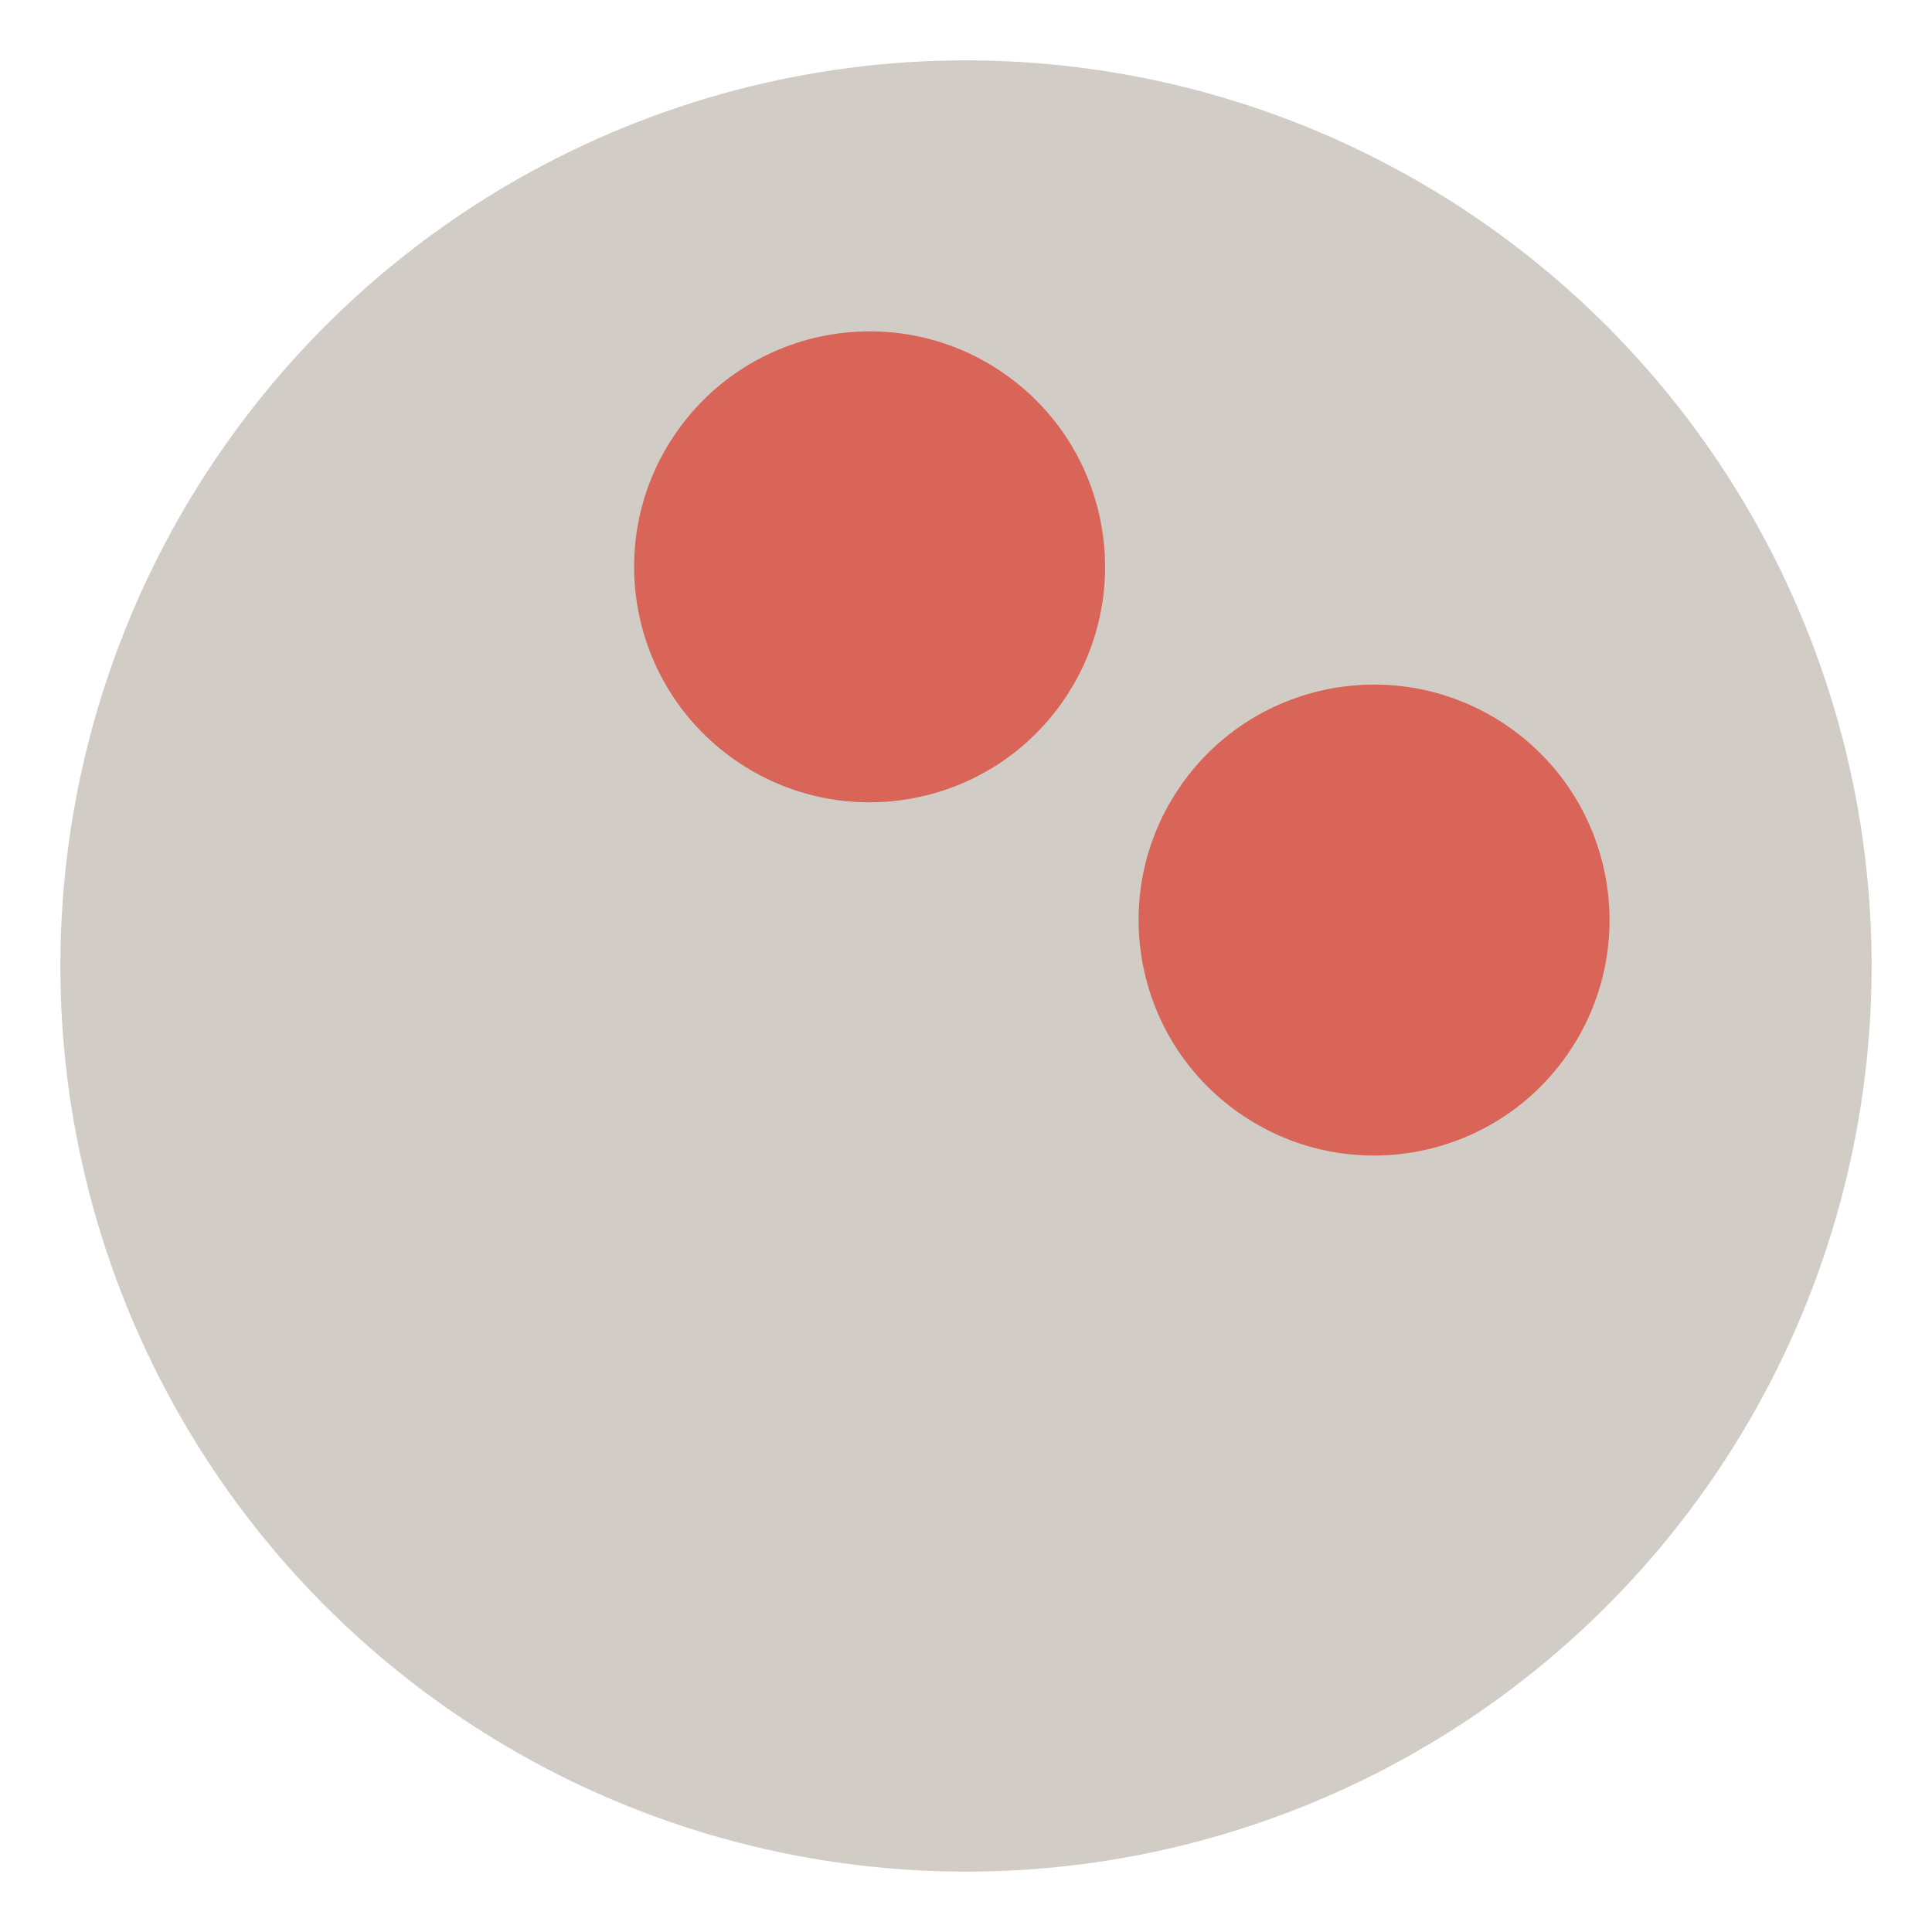
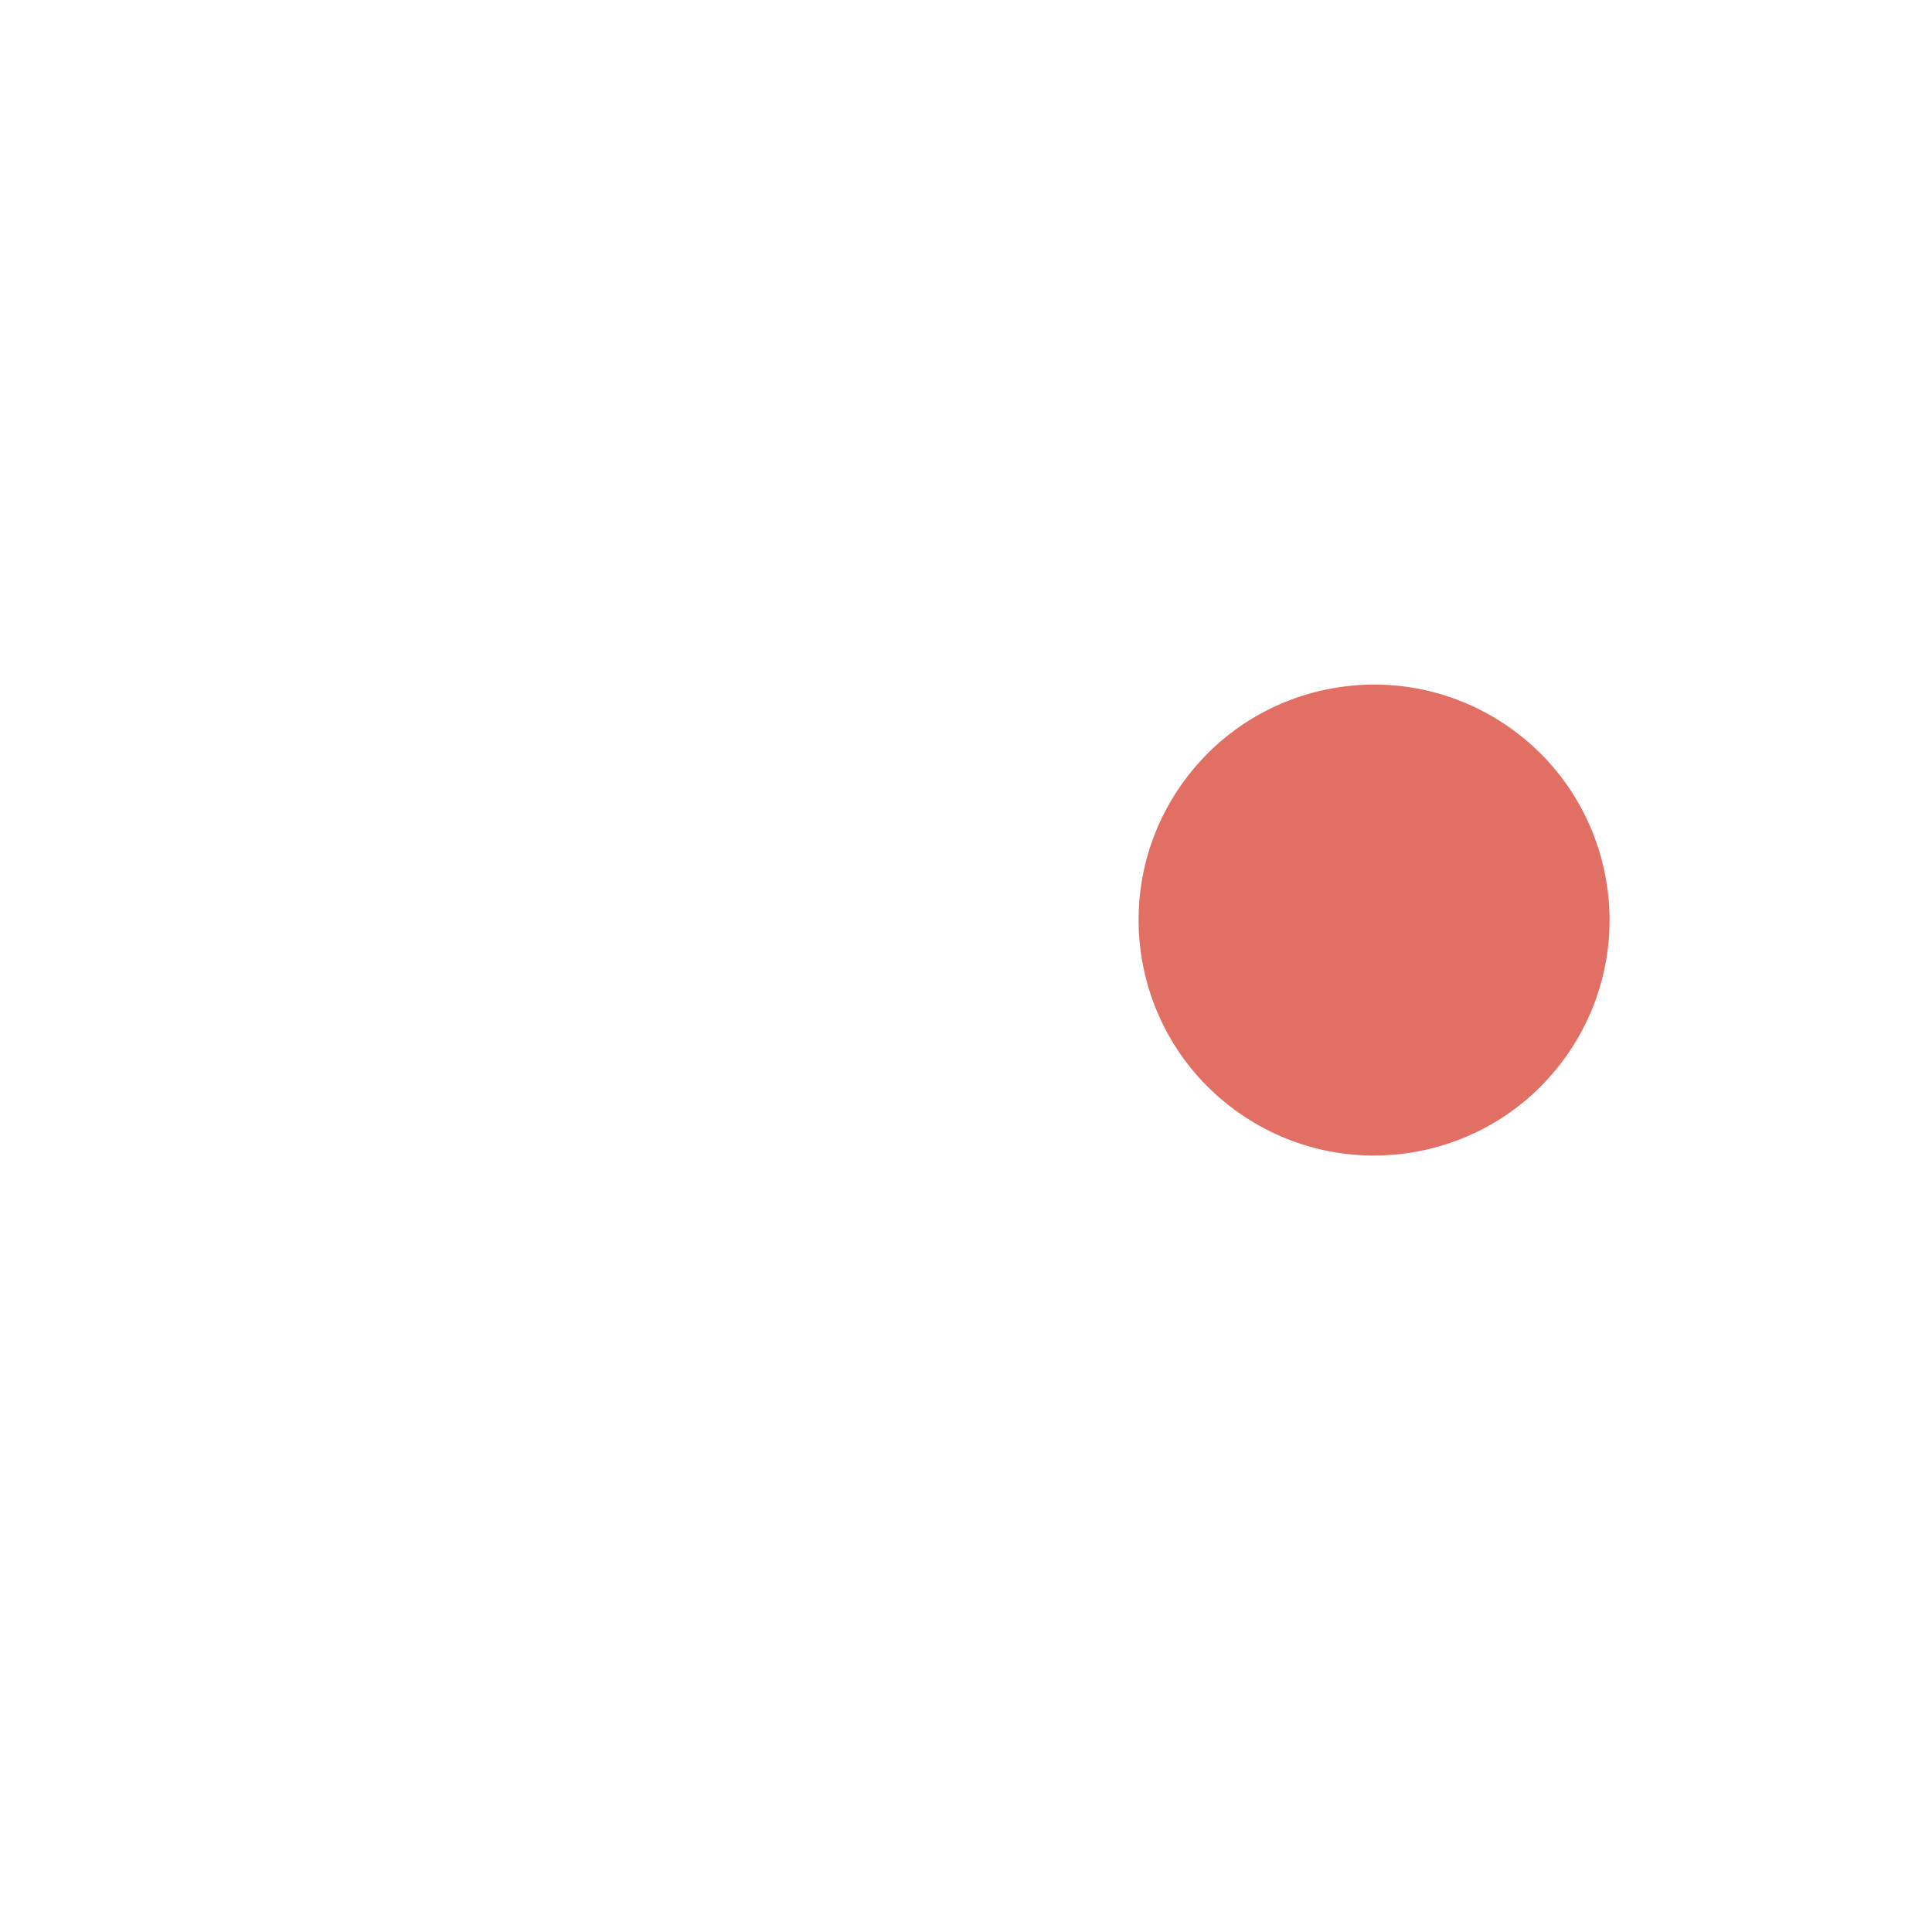
<svg xmlns="http://www.w3.org/2000/svg" width="64" height="64" viewBox="0 0 64 64" fill="none">
  <g transform="translate(32, 32) scale(6) rotate(35 0 0)">
-     <circle cx="0" cy="0" r="5" fill="#d1ccc6" />
-     <circle cx="-1.7" cy="-1.5" r="1.3" fill="#db4b3c" opacity="0.8" />
    <circle cx="1.7" cy="-1.5" r="1.3" fill="#db4b3c" opacity="0.8" />
  </g>
</svg>